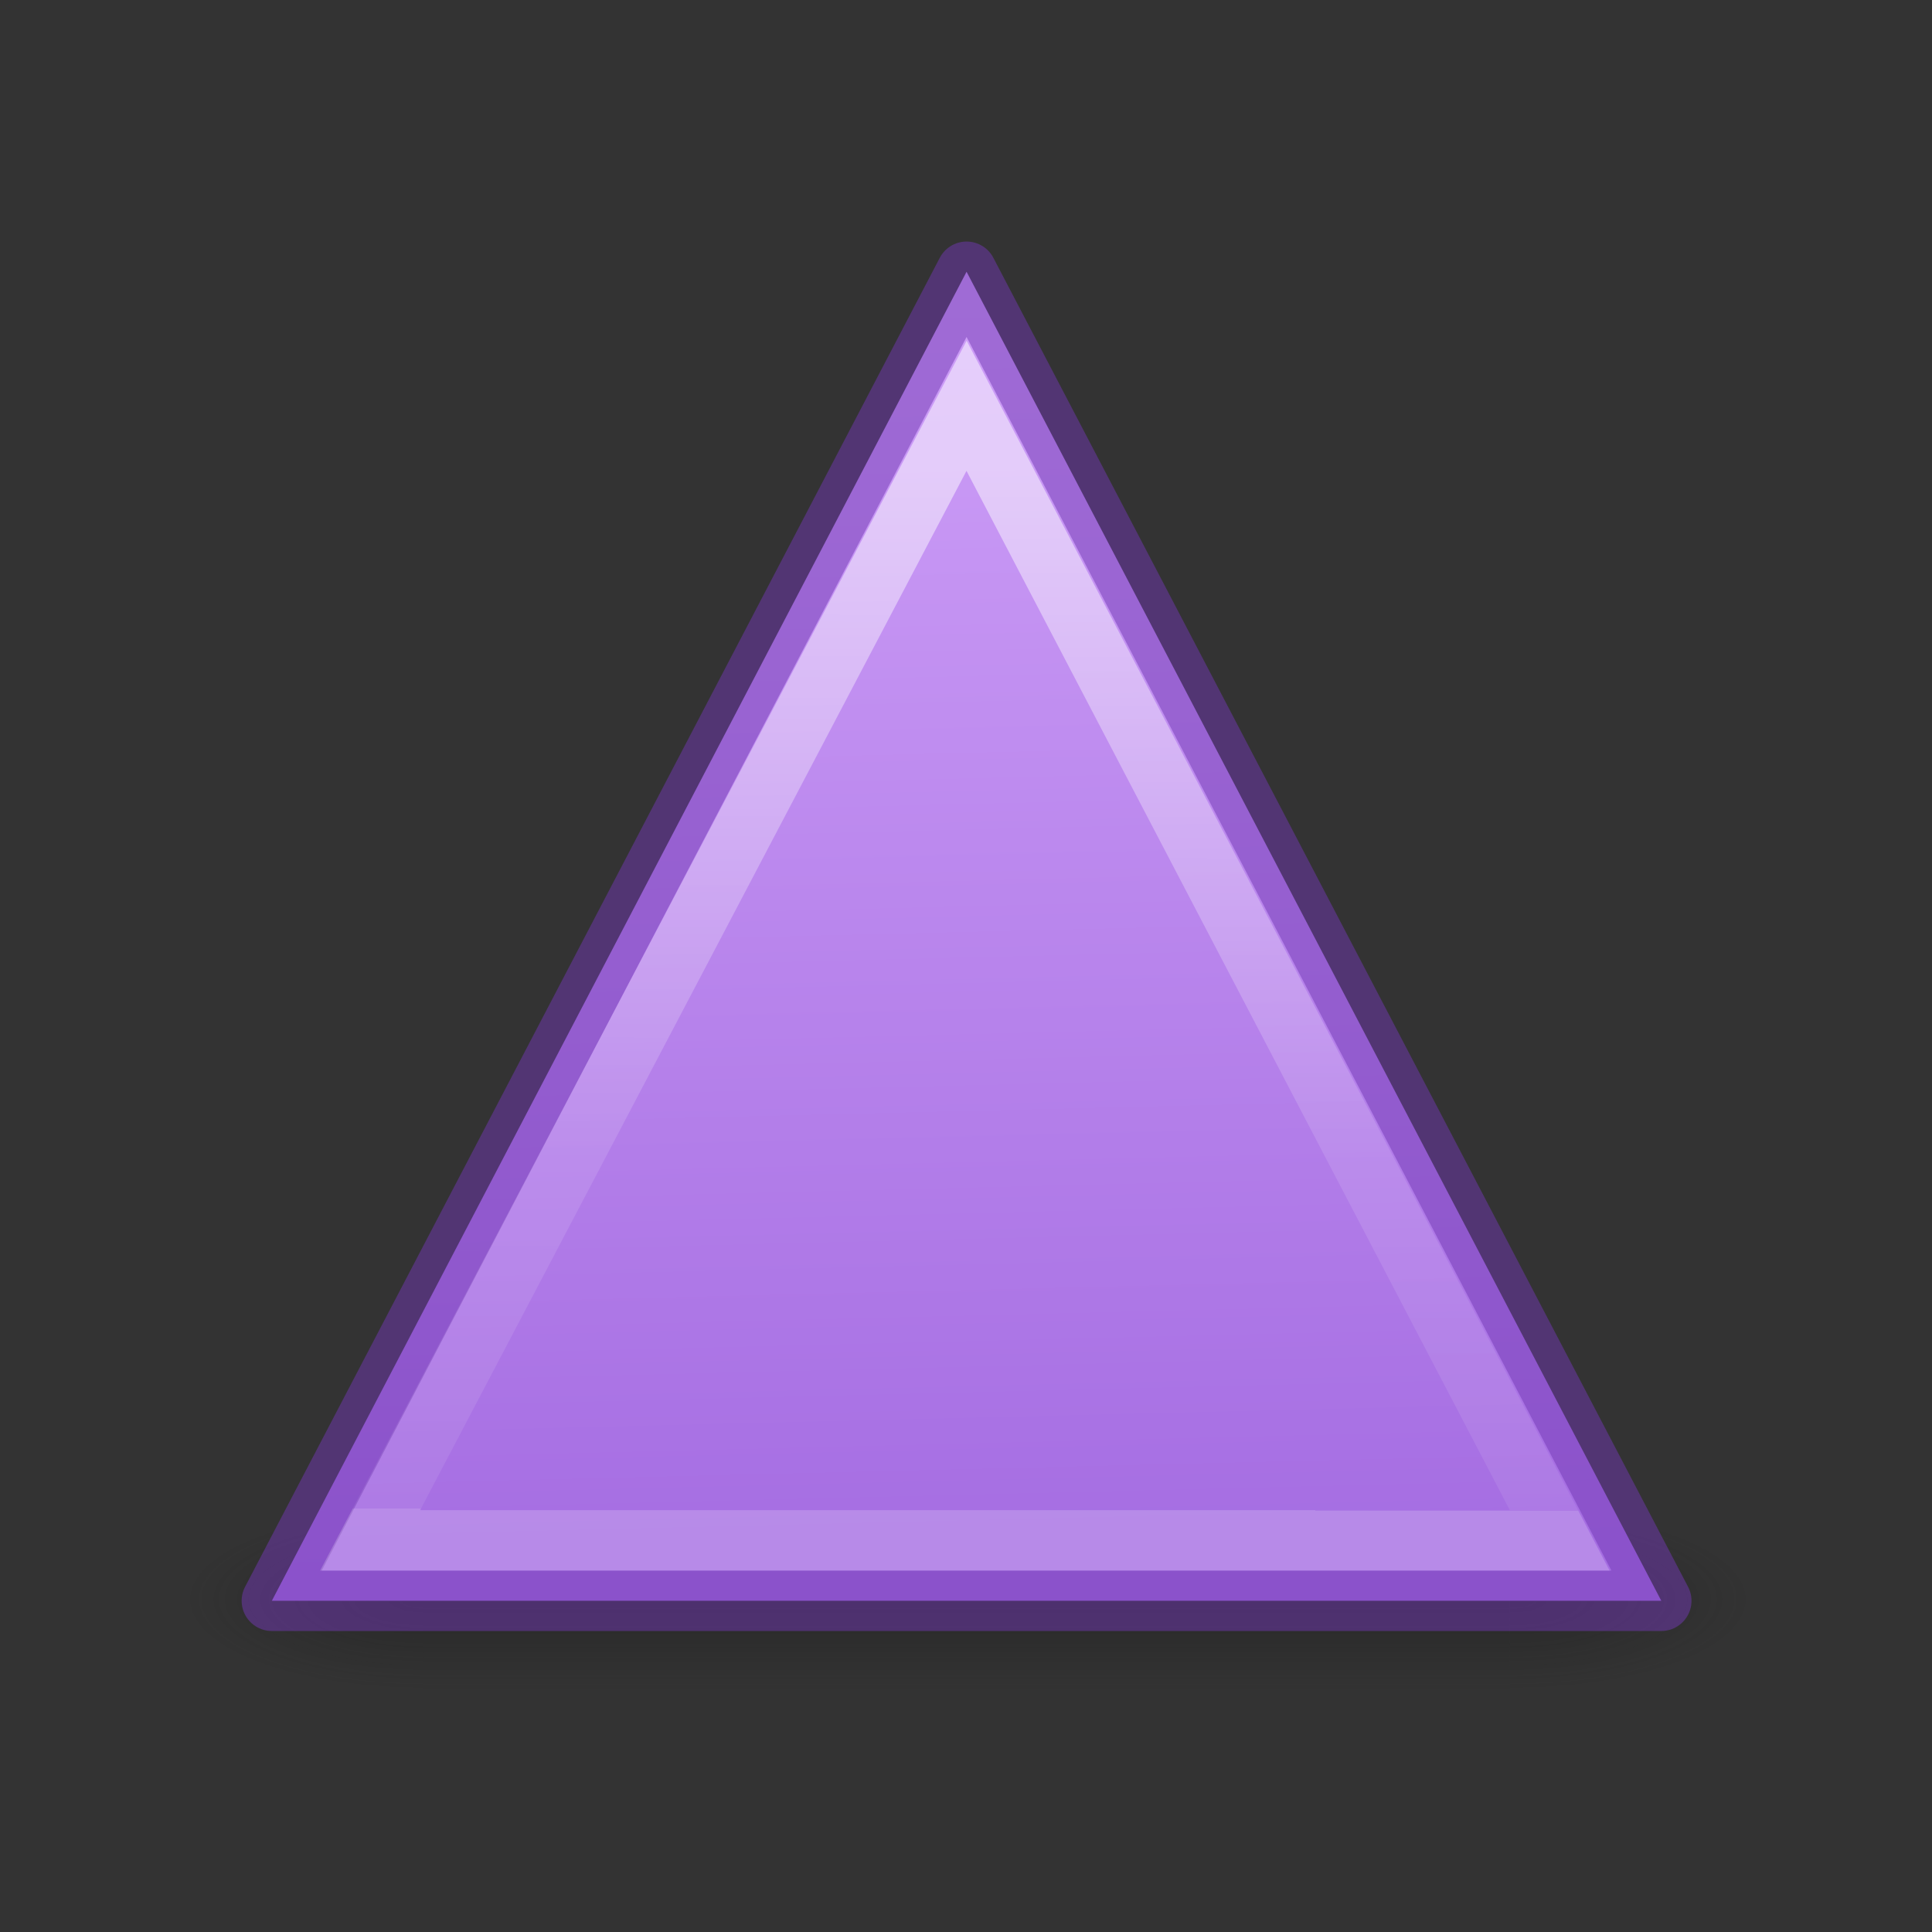
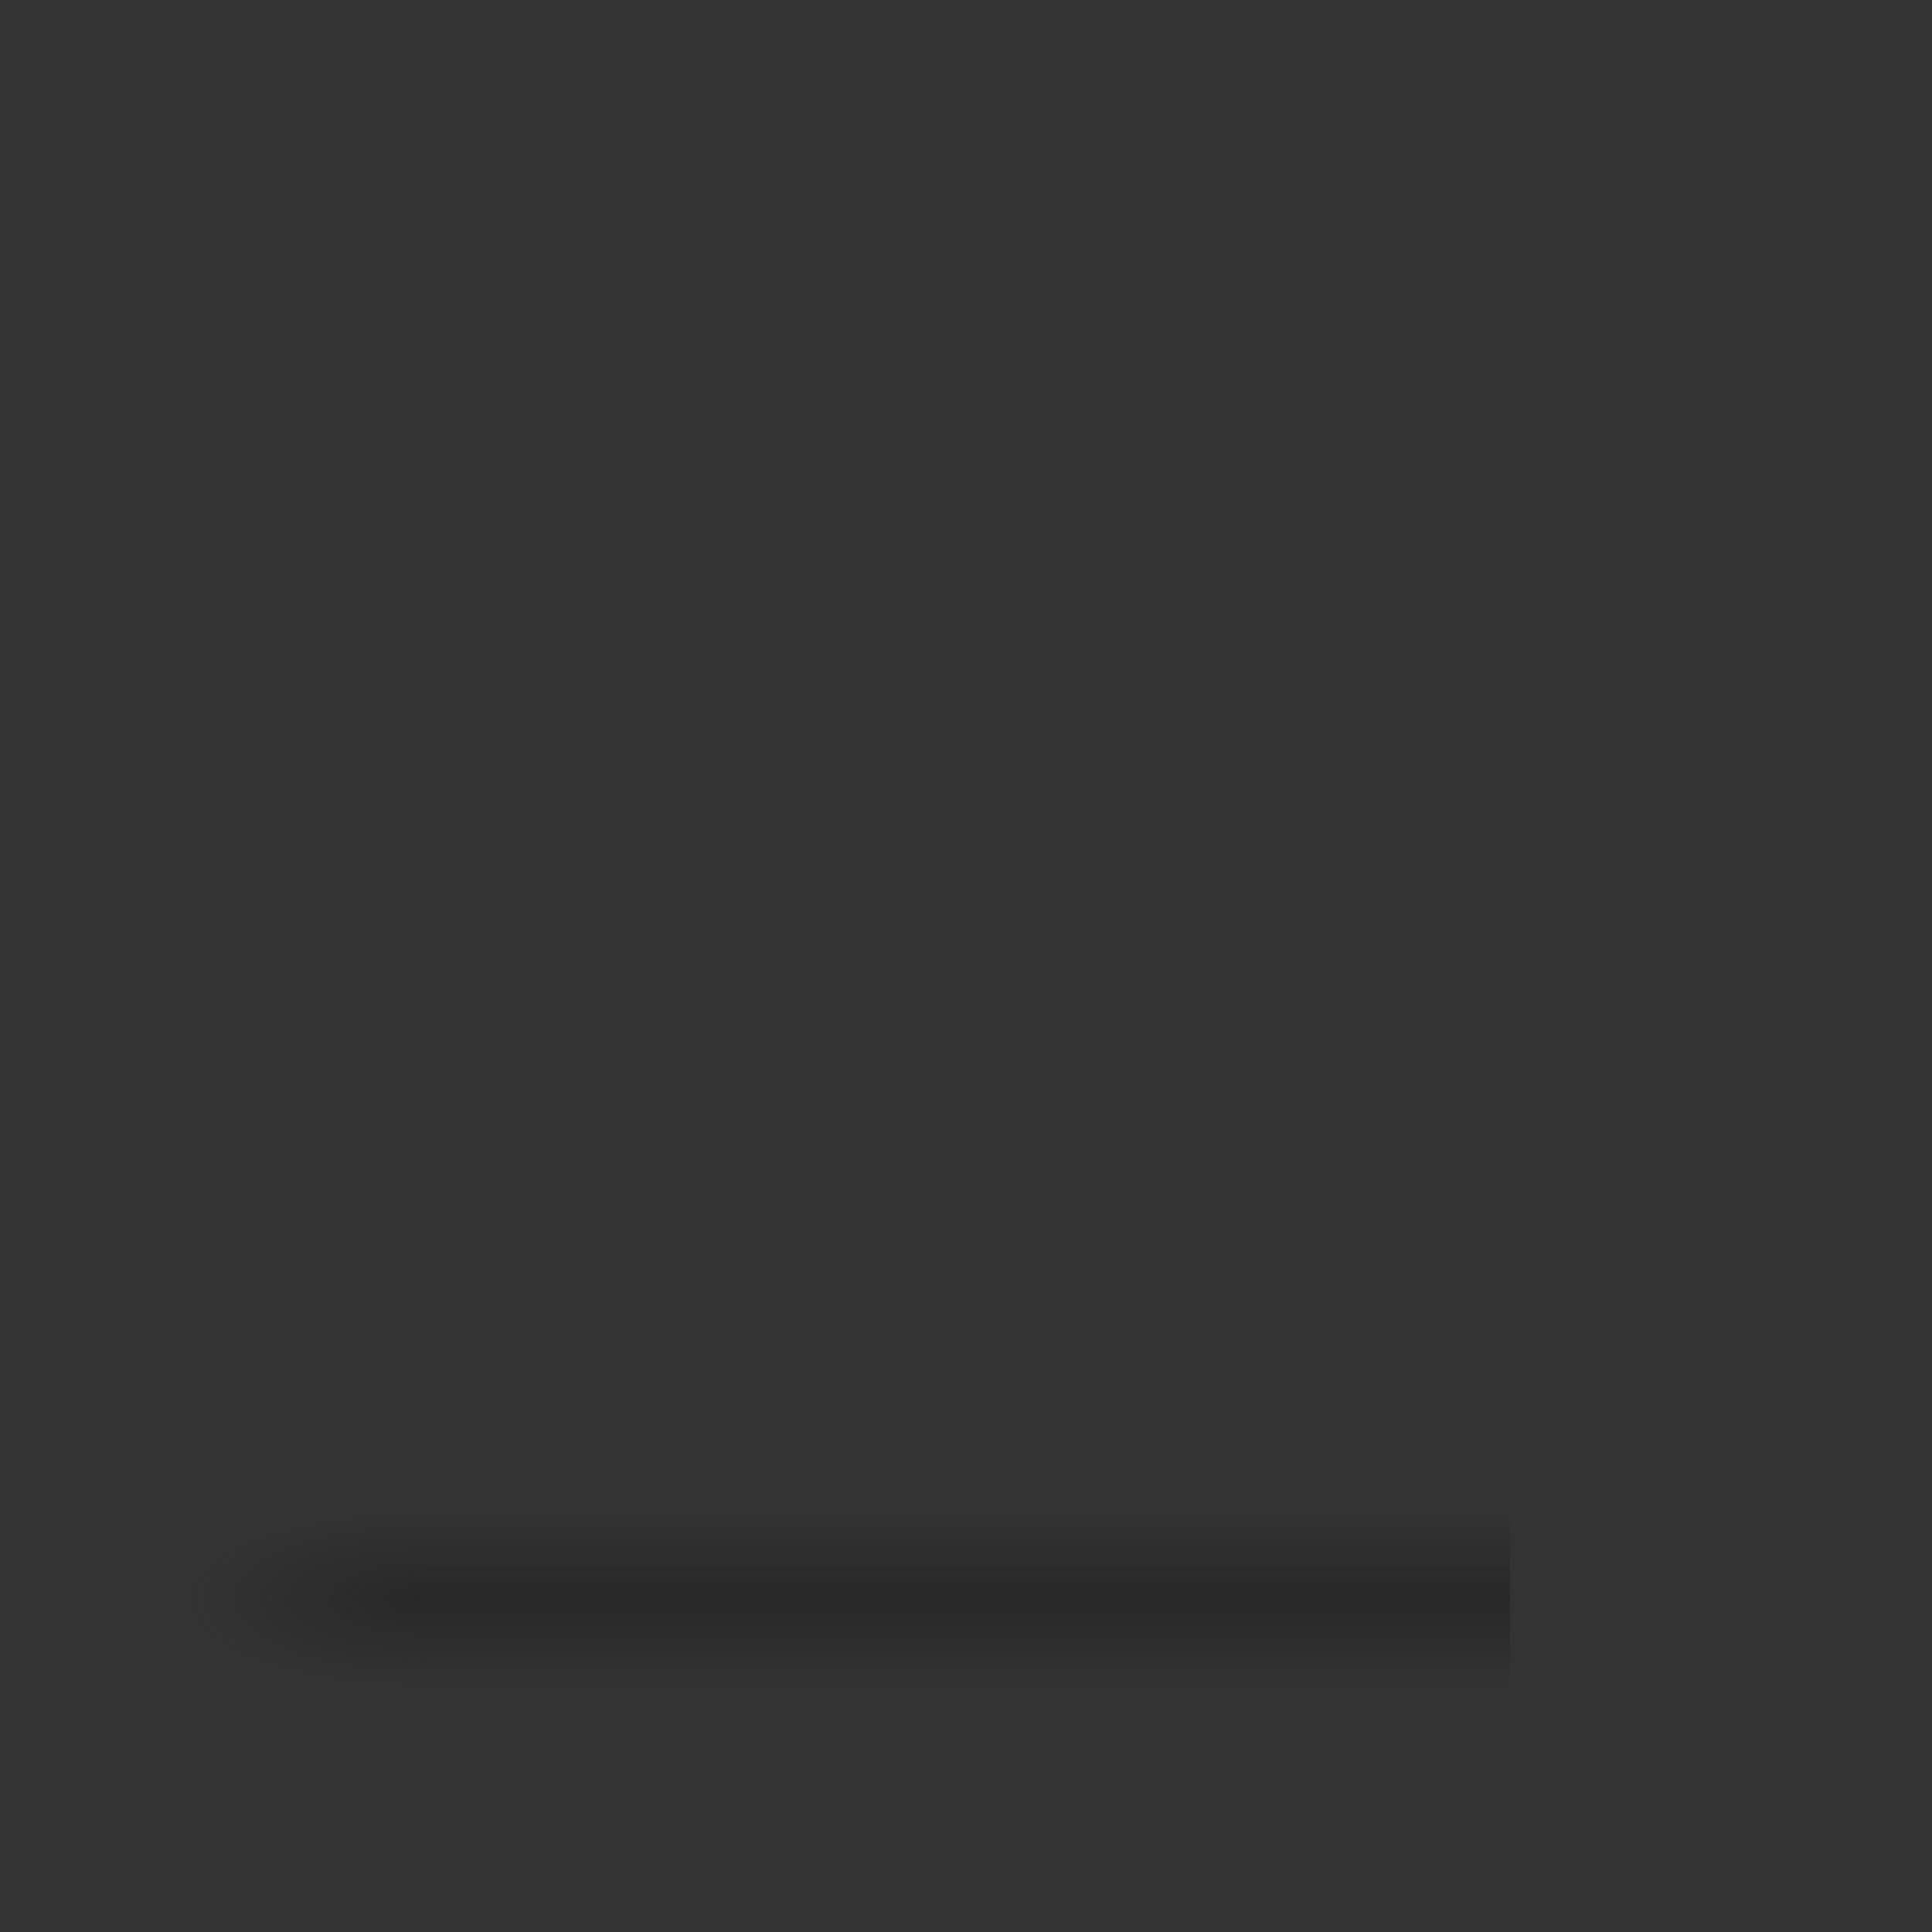
<svg xmlns="http://www.w3.org/2000/svg" xmlns:xlink="http://www.w3.org/1999/xlink" height="32" viewBox="0 0 8.467 8.467" width="32">
  <rect x="0" y="0" width="8.467" height="8.467" fill="#333333" stroke="none" />
  <radialGradient id="a" cx="4.993" cy="43.5" gradientTransform="matrix(2.004 0 0 1.4 25.455 -17.4)" gradientUnits="userSpaceOnUse" r="2.5" xlink:href="#b" />
  <linearGradient id="b">
    <stop offset="0" stop-color="#181818" />
    <stop offset="1" stop-color="#181818" stop-opacity="0" />
  </linearGradient>
  <radialGradient id="c" cx="4.993" cy="43.5" gradientTransform="matrix(-2.004 0 0 -1.4 22.612 104.4)" gradientUnits="userSpaceOnUse" r="2.5" xlink:href="#b" />
  <linearGradient id="d" gradientUnits="userSpaceOnUse" x1="25.058" x2="25.058" y1="47.028" y2="39.999">
    <stop offset="0" stop-color="#181818" stop-opacity="0" />
    <stop offset=".5" stop-color="#181818" />
    <stop offset="1" stop-color="#181818" stop-opacity="0" />
  </linearGradient>
  <linearGradient id="e" gradientUnits="userSpaceOnUse" x1="13.5" x2="13.881" y1="2.069" y2="17.627">
    <stop offset="0" stop-color="#cd9ef7" />
    <stop offset="1" stop-color="#a56de2" />
  </linearGradient>
  <linearGradient id="f" gradientUnits="userSpaceOnUse" x1="13.148" x2="13.125" y1="4.319" y2="17.069">
    <stop offset="0" stop-color="#fff" />
    <stop offset=".659" stop-color="#fff" stop-opacity=".235" />
    <stop offset="1" stop-color="#fff" stop-opacity=".157" />
    <stop offset="1" stop-color="#fff" stop-opacity=".392" />
  </linearGradient>
  <g transform="matrix(.353 0 0 .353 0 .593)">
    <g opacity=".4" transform="matrix(.592 0 0 .321 -2.211 4.212)">
-       <path d="m35.4 40h5v7h-5z" fill="url(#a)" />
      <path d="m12.6 47h-5v-7h5z" fill="url(#c)" />
      <path d="m12.6 40h22.8v7h-22.8z" fill="url(#d)" />
    </g>
    <g stroke-width=".75">
-       <path d="m12 1.694 8.625 16.5h-17.25z" fill="url(#e)" stroke="#7239b3" stroke-linecap="round" stroke-linejoin="round" stroke-opacity=".502" />
-       <path d="m12 3.358 7.364 14.086h-14.769z" fill="none" opacity=".5" stroke="url(#f)" />
-     </g>
+       </g>
  </g>
</svg>